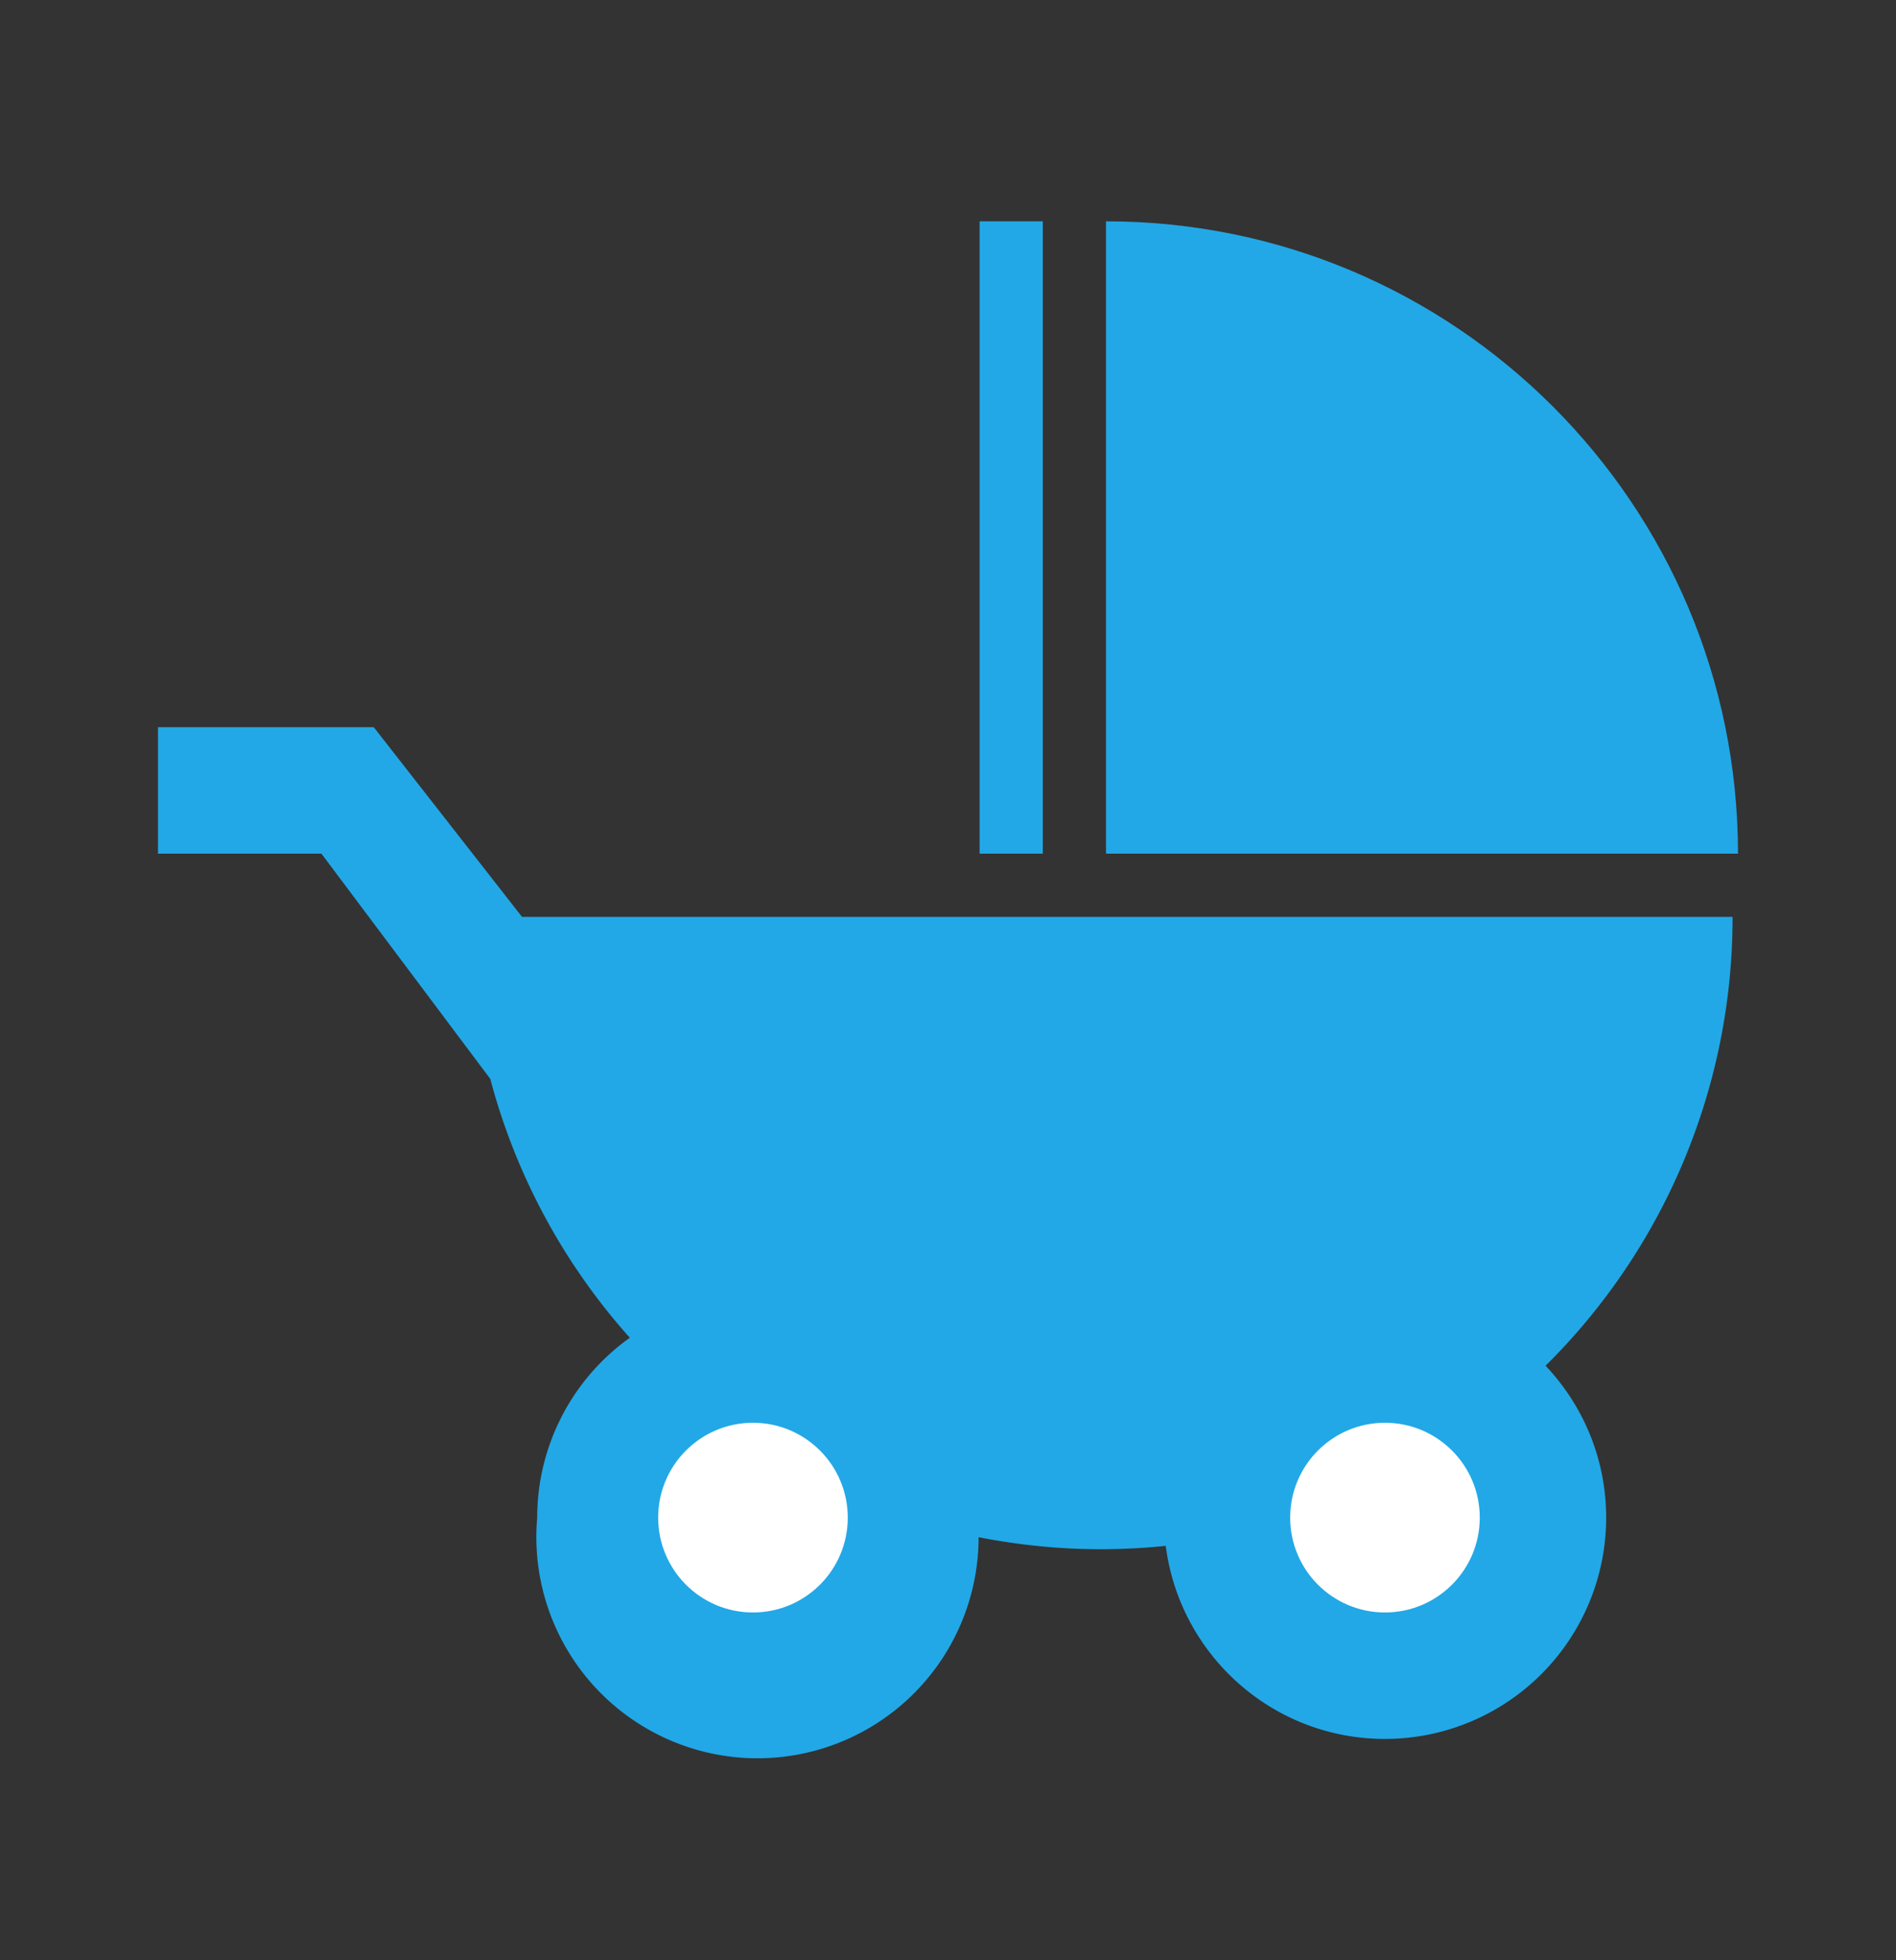
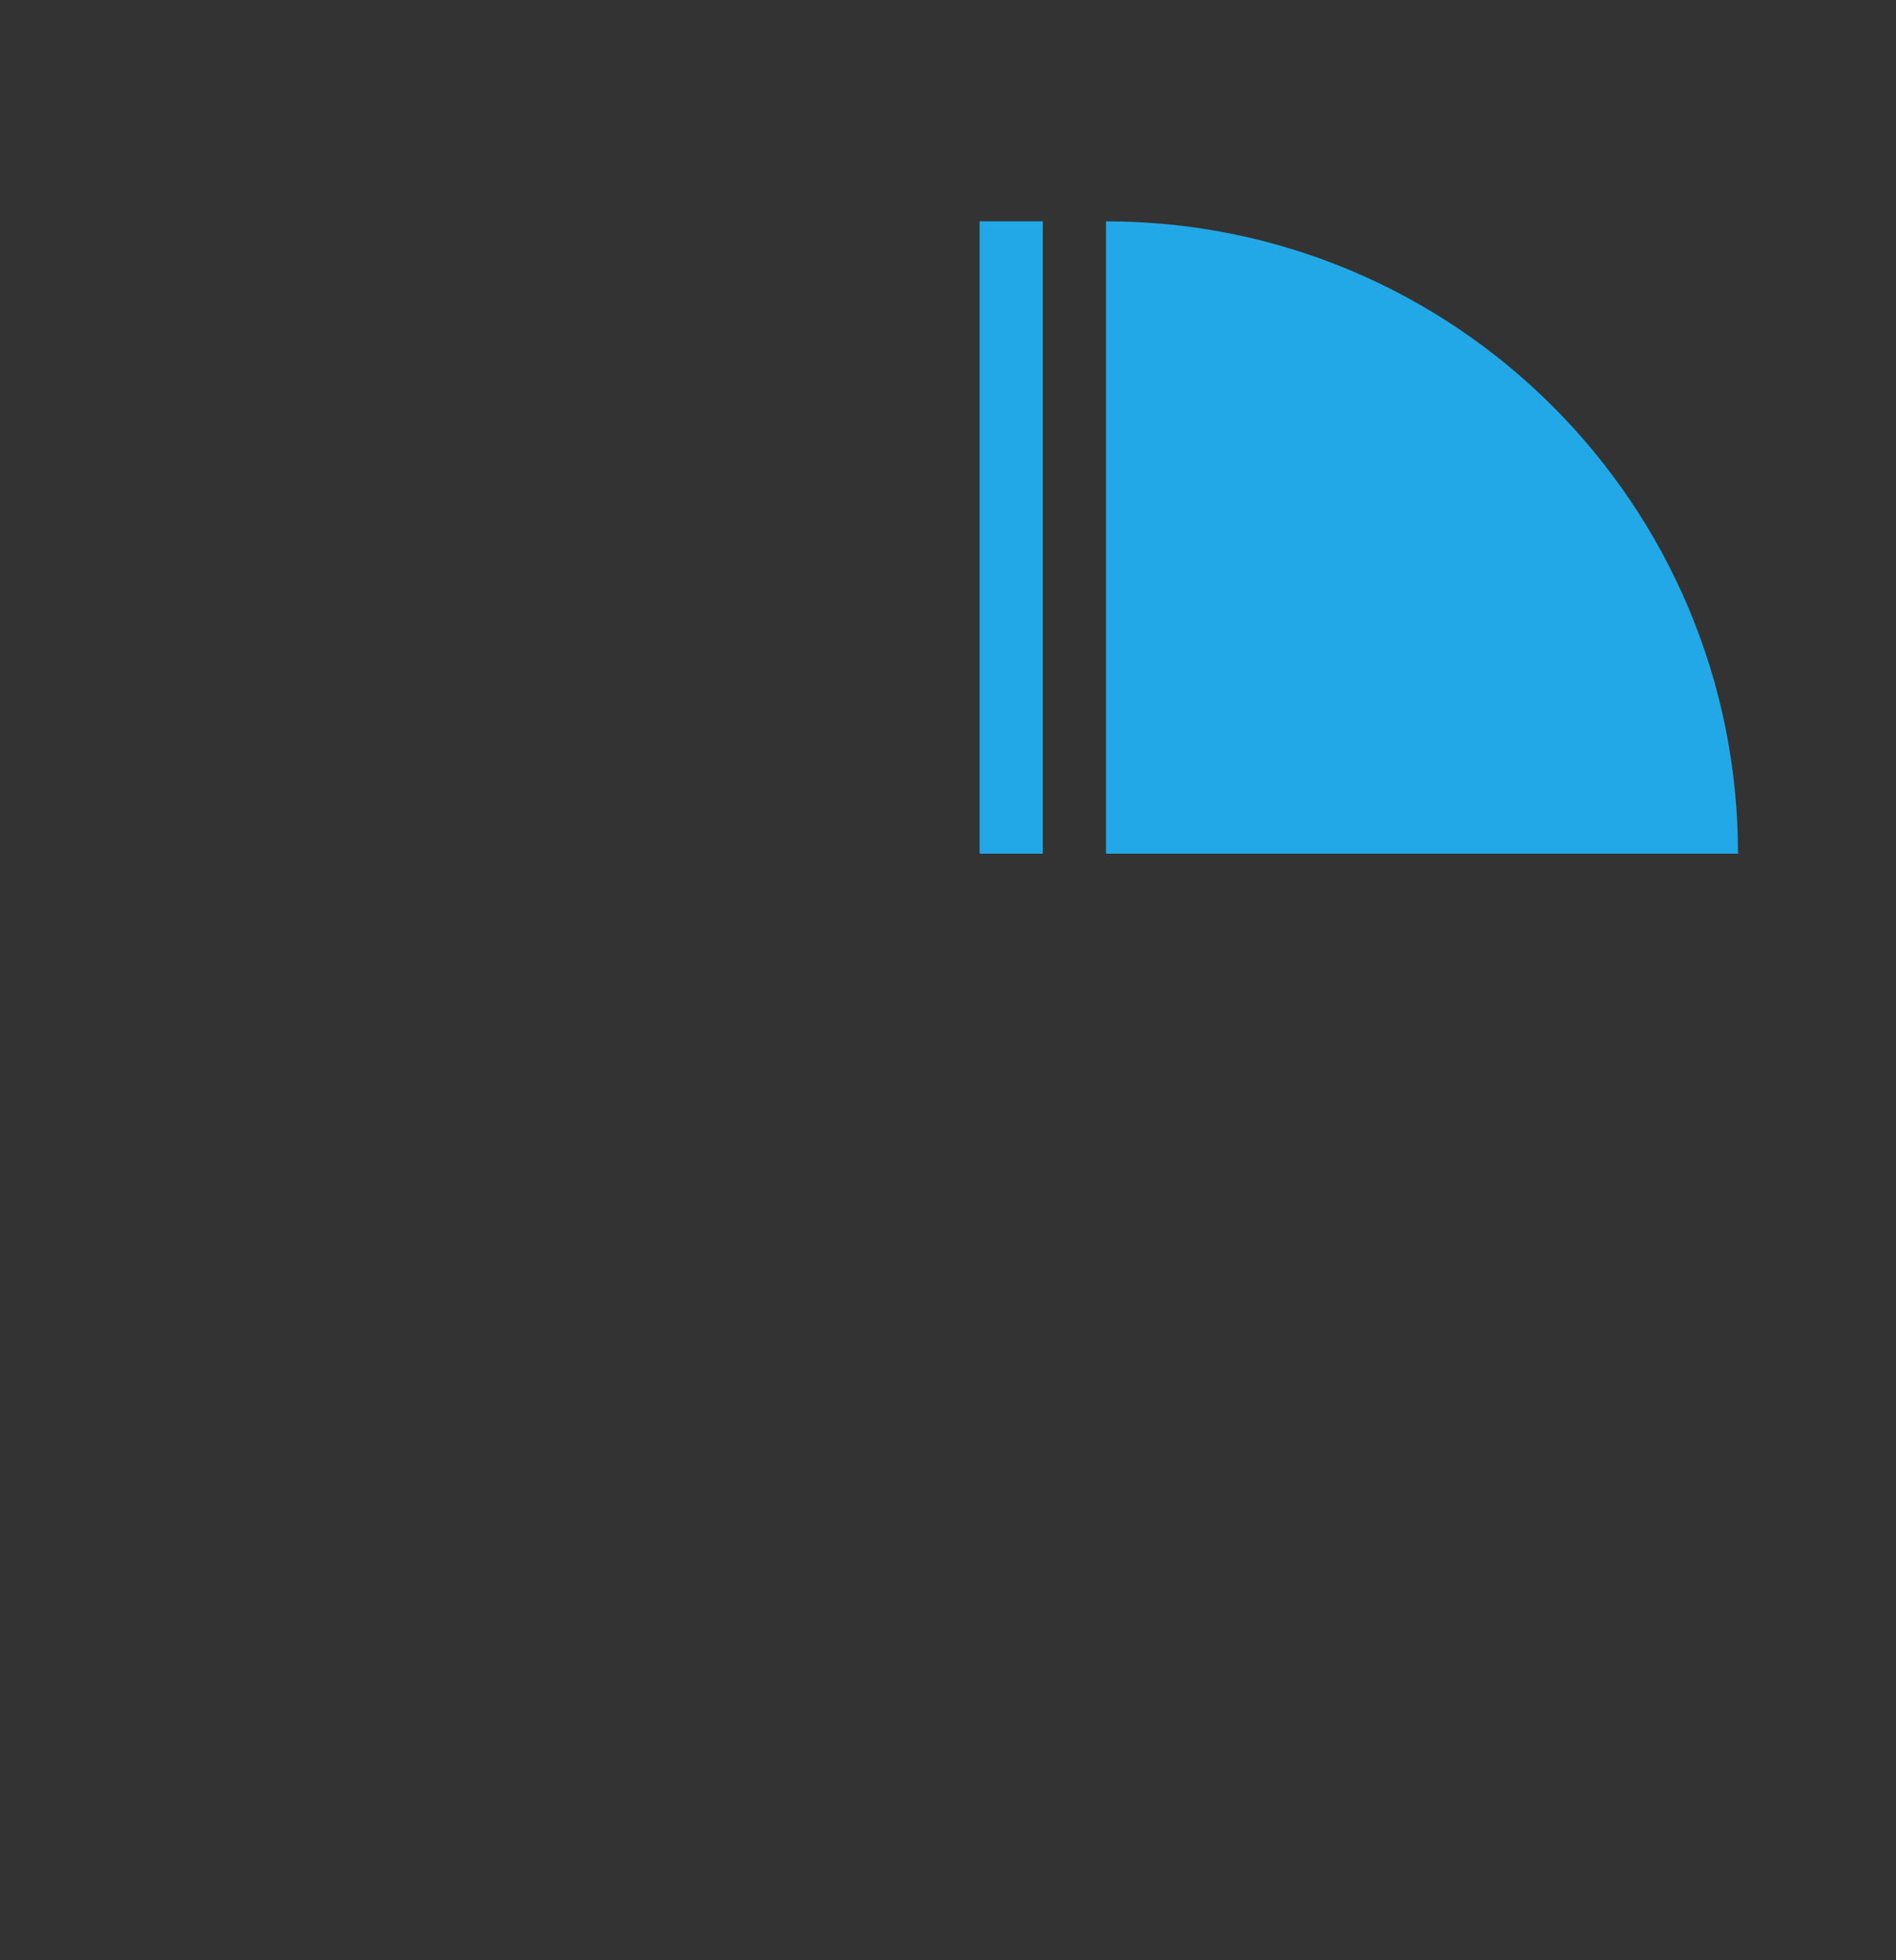
<svg xmlns="http://www.w3.org/2000/svg" width="60" height="62" viewBox="0 0 60 62">
  <rect x="0" y="0" width="60" height="62" fill="#333333" stroke="none" />
  <g fill="#22a8e6">
-     <path d="M54.828 29H16.52l-4.692-6H5v4h5.172l5.344 7.125a19.932 19.932 0 0 0 4.415 8.186A6.987 6.987 0 0 0 17 48a6.998 6.998 0 1 0 13.969.62c1.25.244 2.538.38 3.859.38.697 0 1.385-.037 2.063-.106.44 3.443 3.375 6.106 6.937 6.106a7 7 0 0 0 7-7c0-1.862-.732-3.55-1.917-4.804A19.935 19.935 0 0 0 54.828 29z" />
-     <path d="M35 7v20h20c0-11.046-8.954-20-20-20zM31 7h2v20h-2z" />
+     <path d="M35 7v20h20c0-11.046-8.954-20-20-20M31 7h2v20h-2z" />
  </g>
-   <circle cx="43.828" cy="48" r="3" fill="#fff" />
-   <circle cx="23.828" cy="48" r="3" fill="#fff" />
</svg>